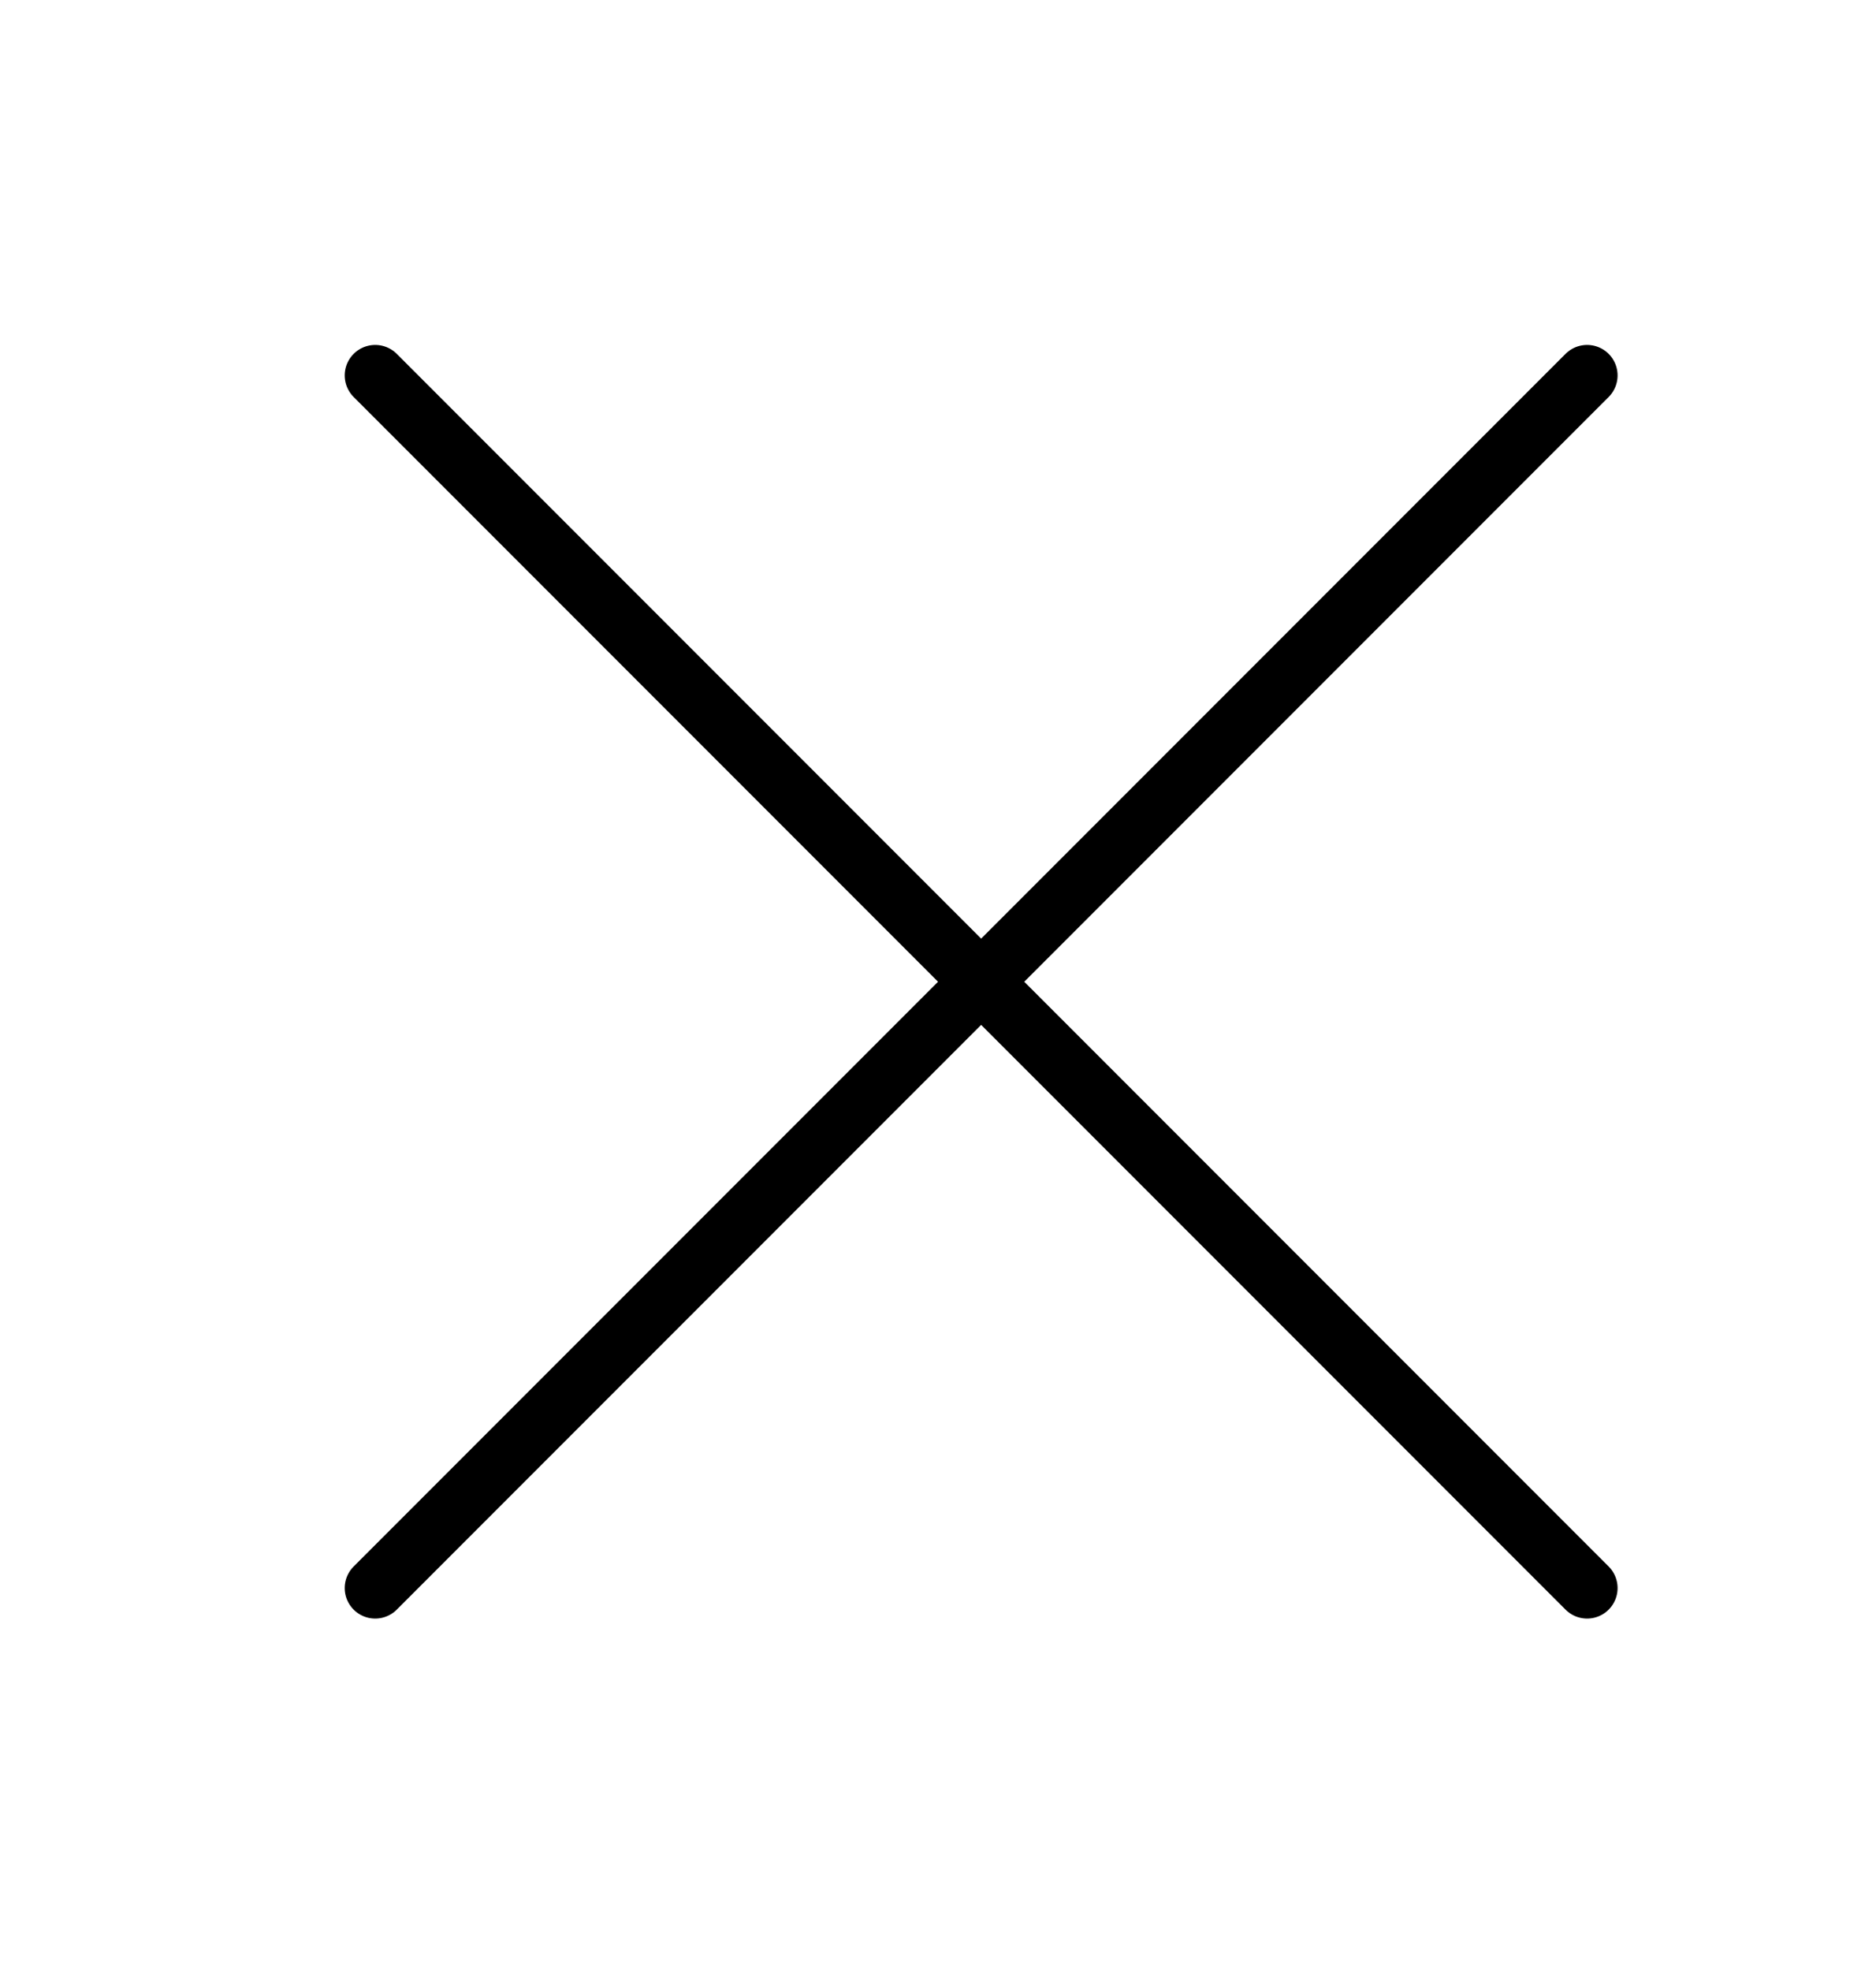
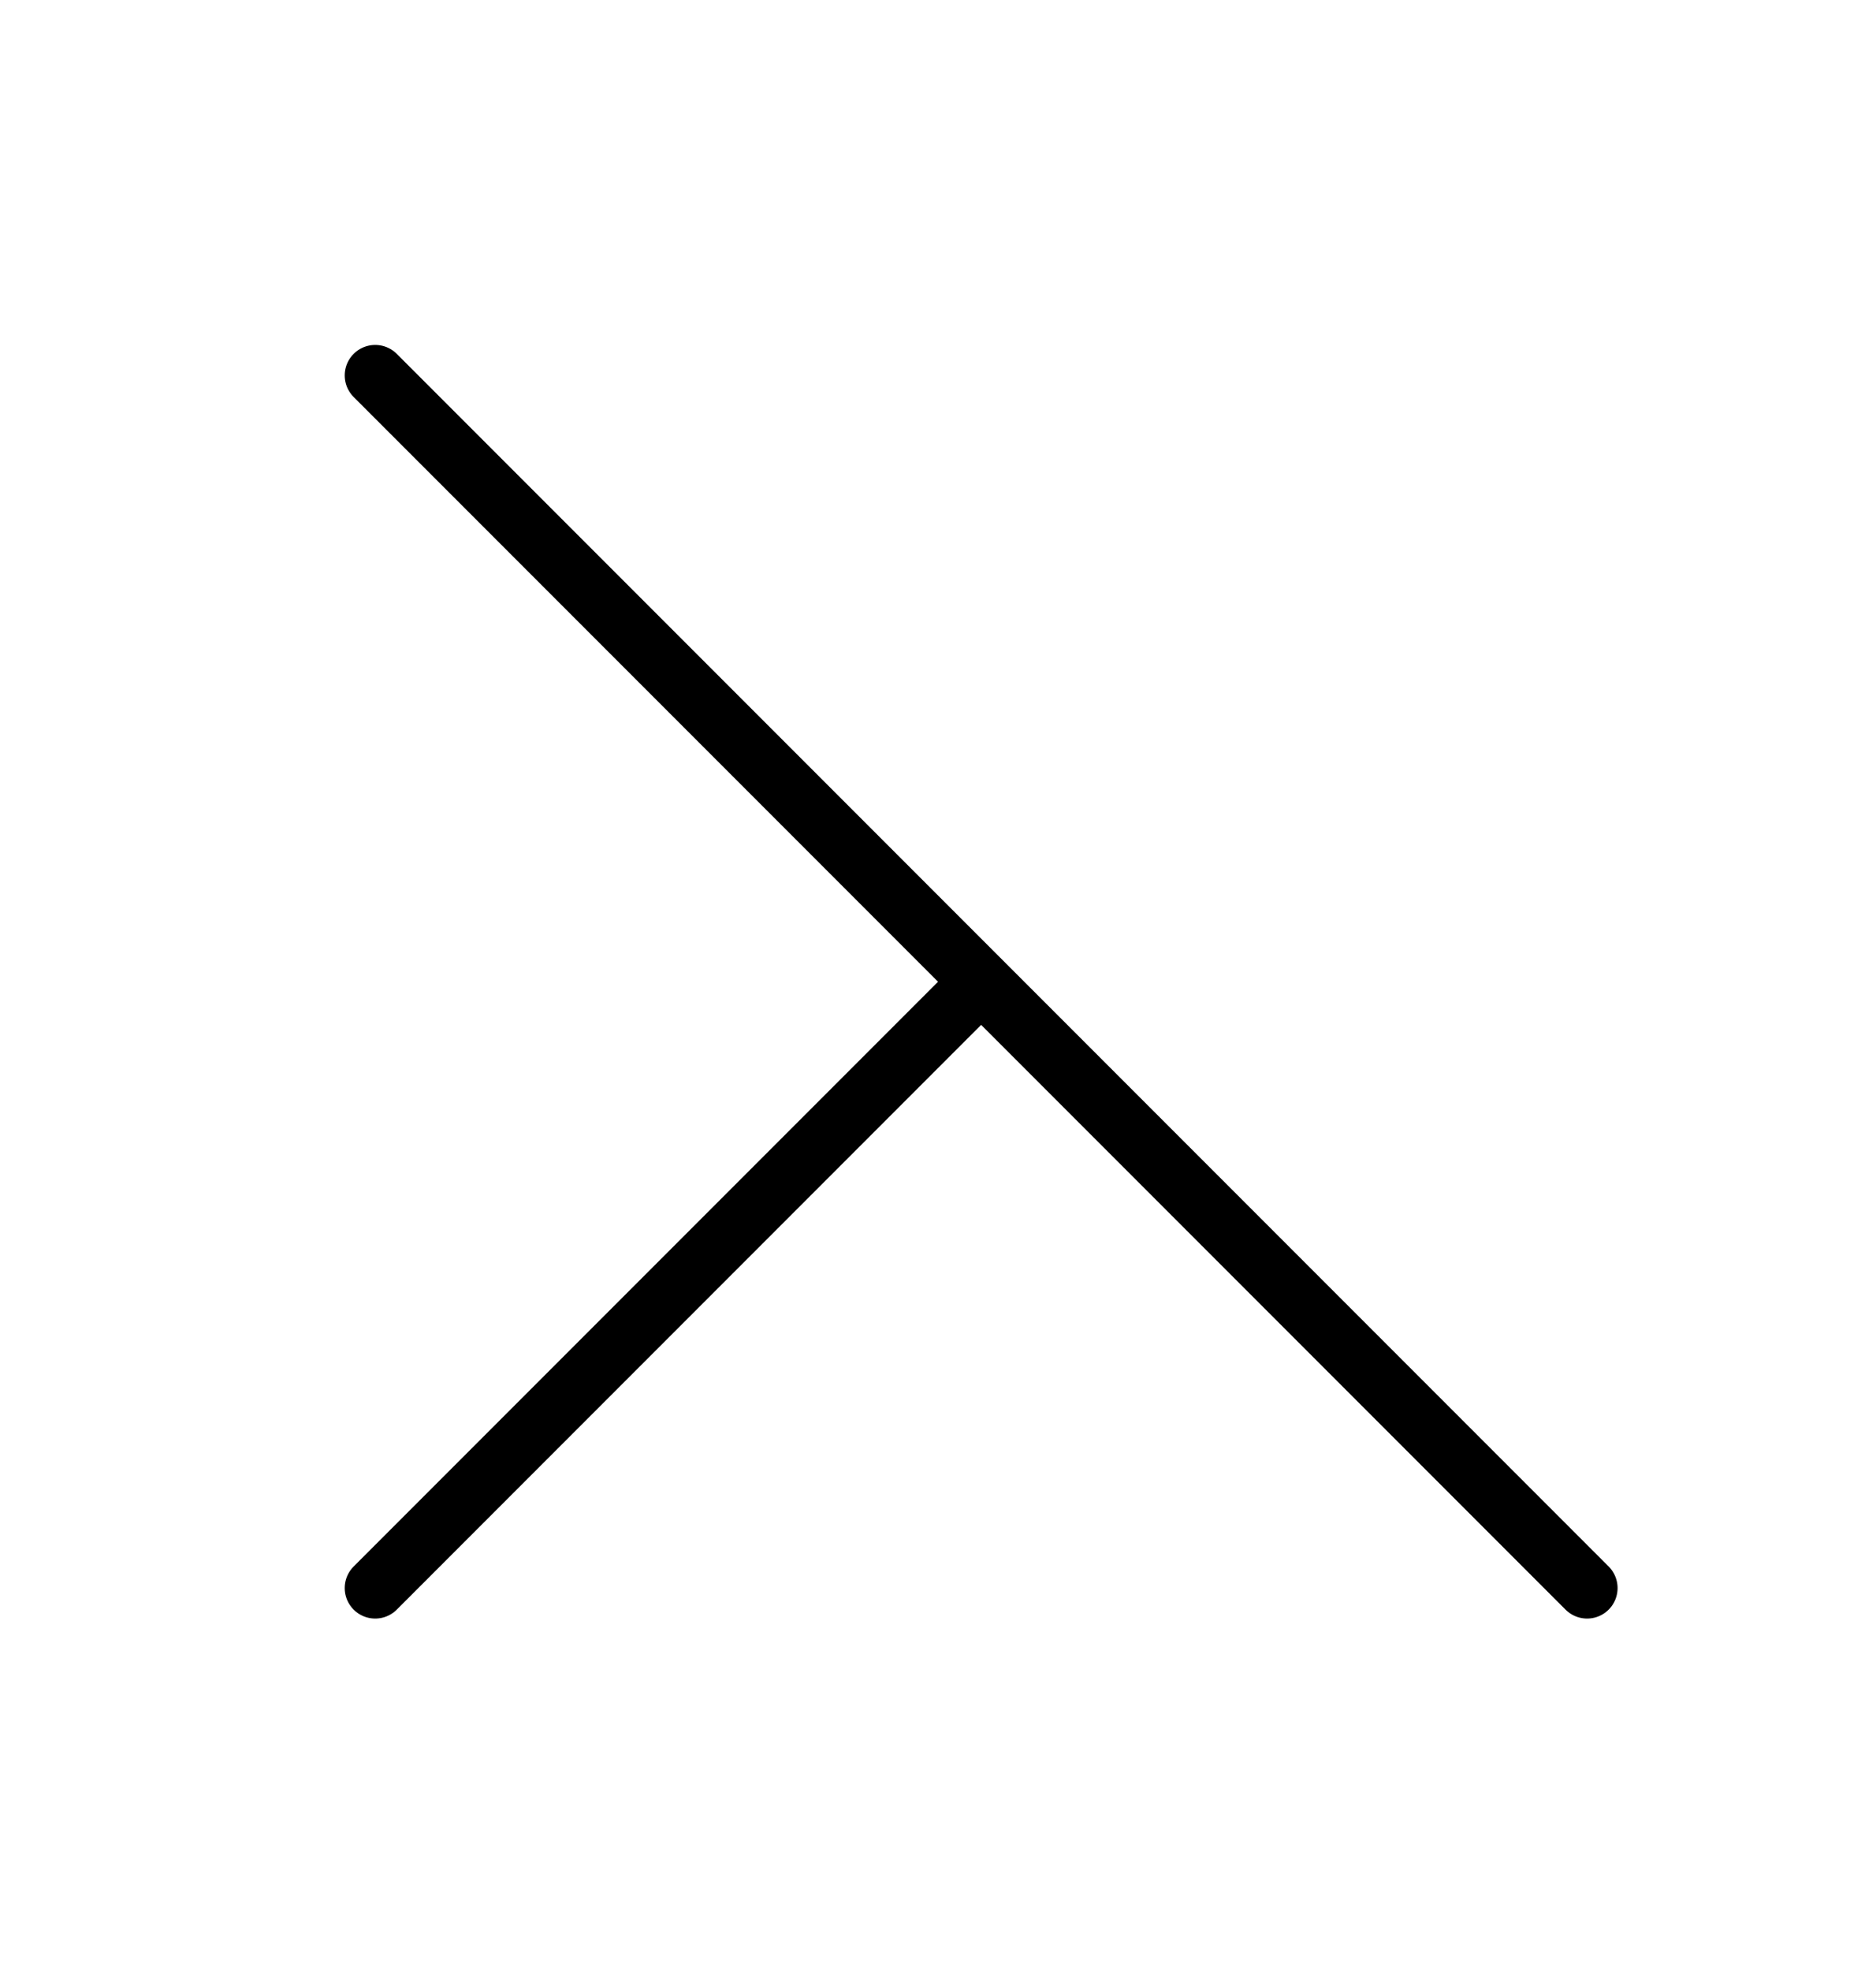
<svg xmlns="http://www.w3.org/2000/svg" width="20" height="21" viewBox="0 0 20 21" fill="none">
-   <path d="M4 16.92L10.46 10.46M10.46 10.46L16.92 4M10.46 10.46L16.92 16.92M10.46 10.46L4 4" stroke="black" stroke-width="0.65" stroke-linecap="round" />
+   <path d="M4 16.92L10.46 10.46M10.46 10.46M10.46 10.46L16.92 16.92M10.46 10.46L4 4" stroke="black" stroke-width="0.65" stroke-linecap="round" />
</svg>